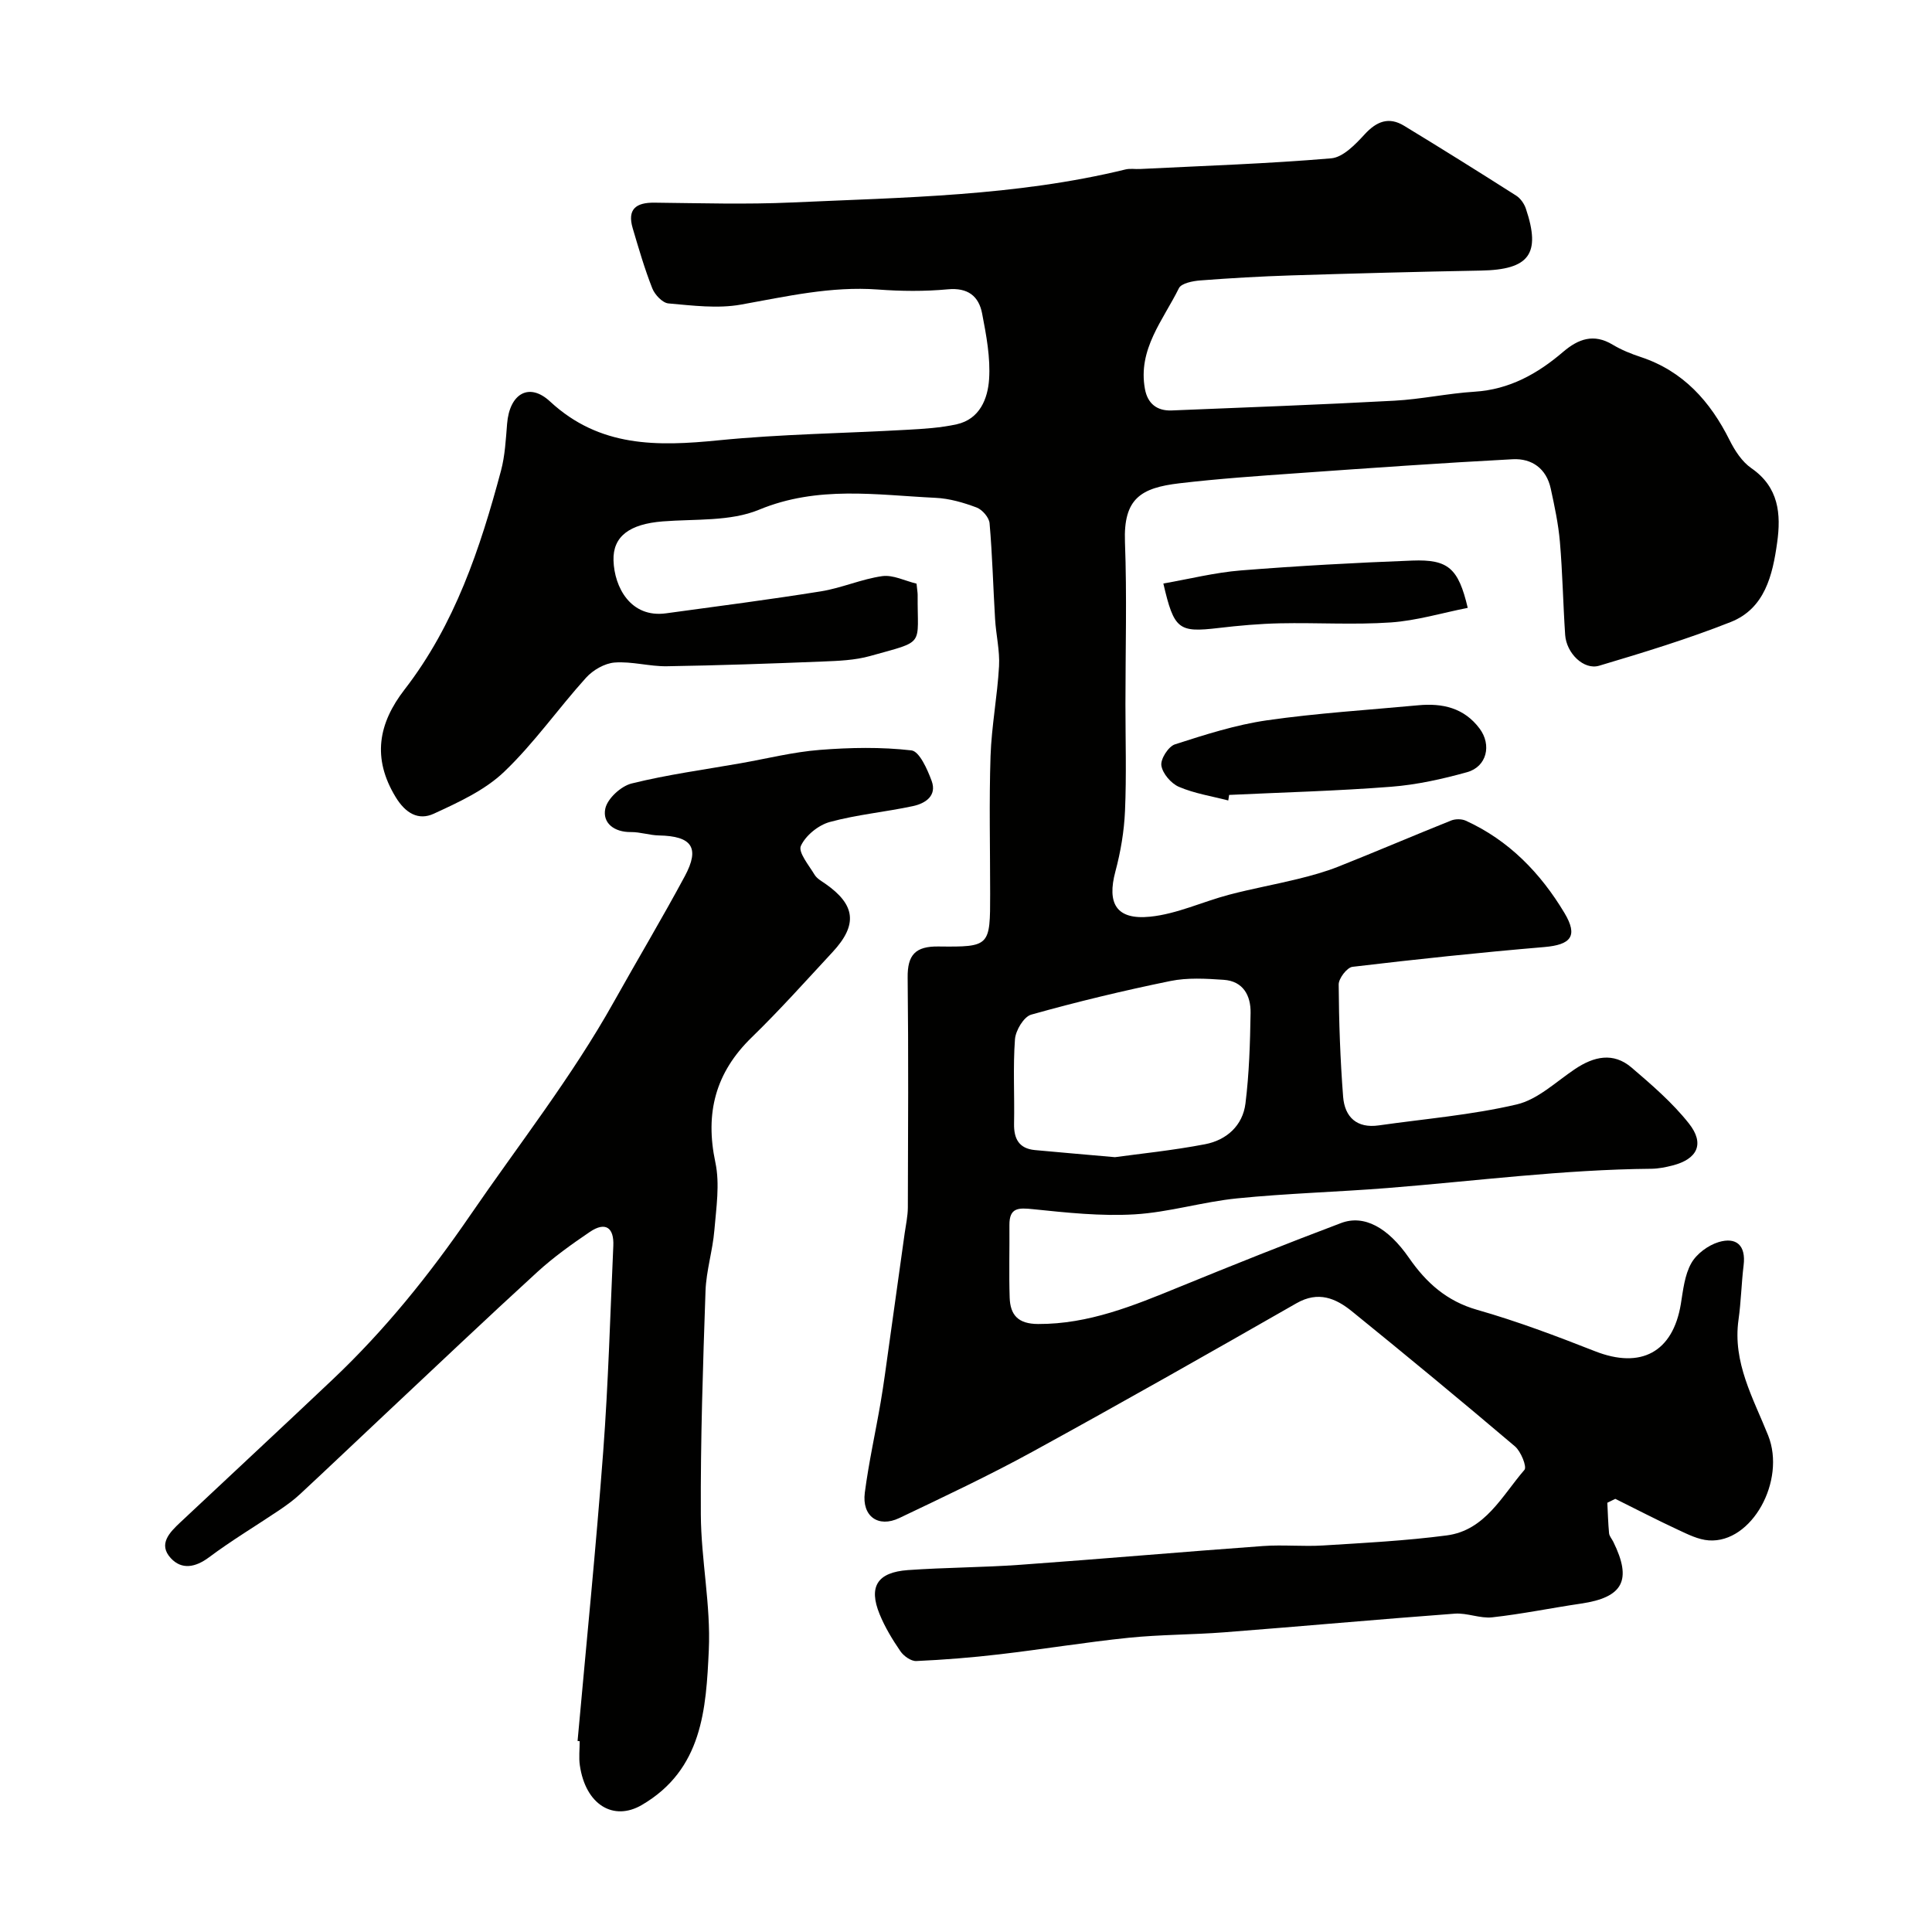
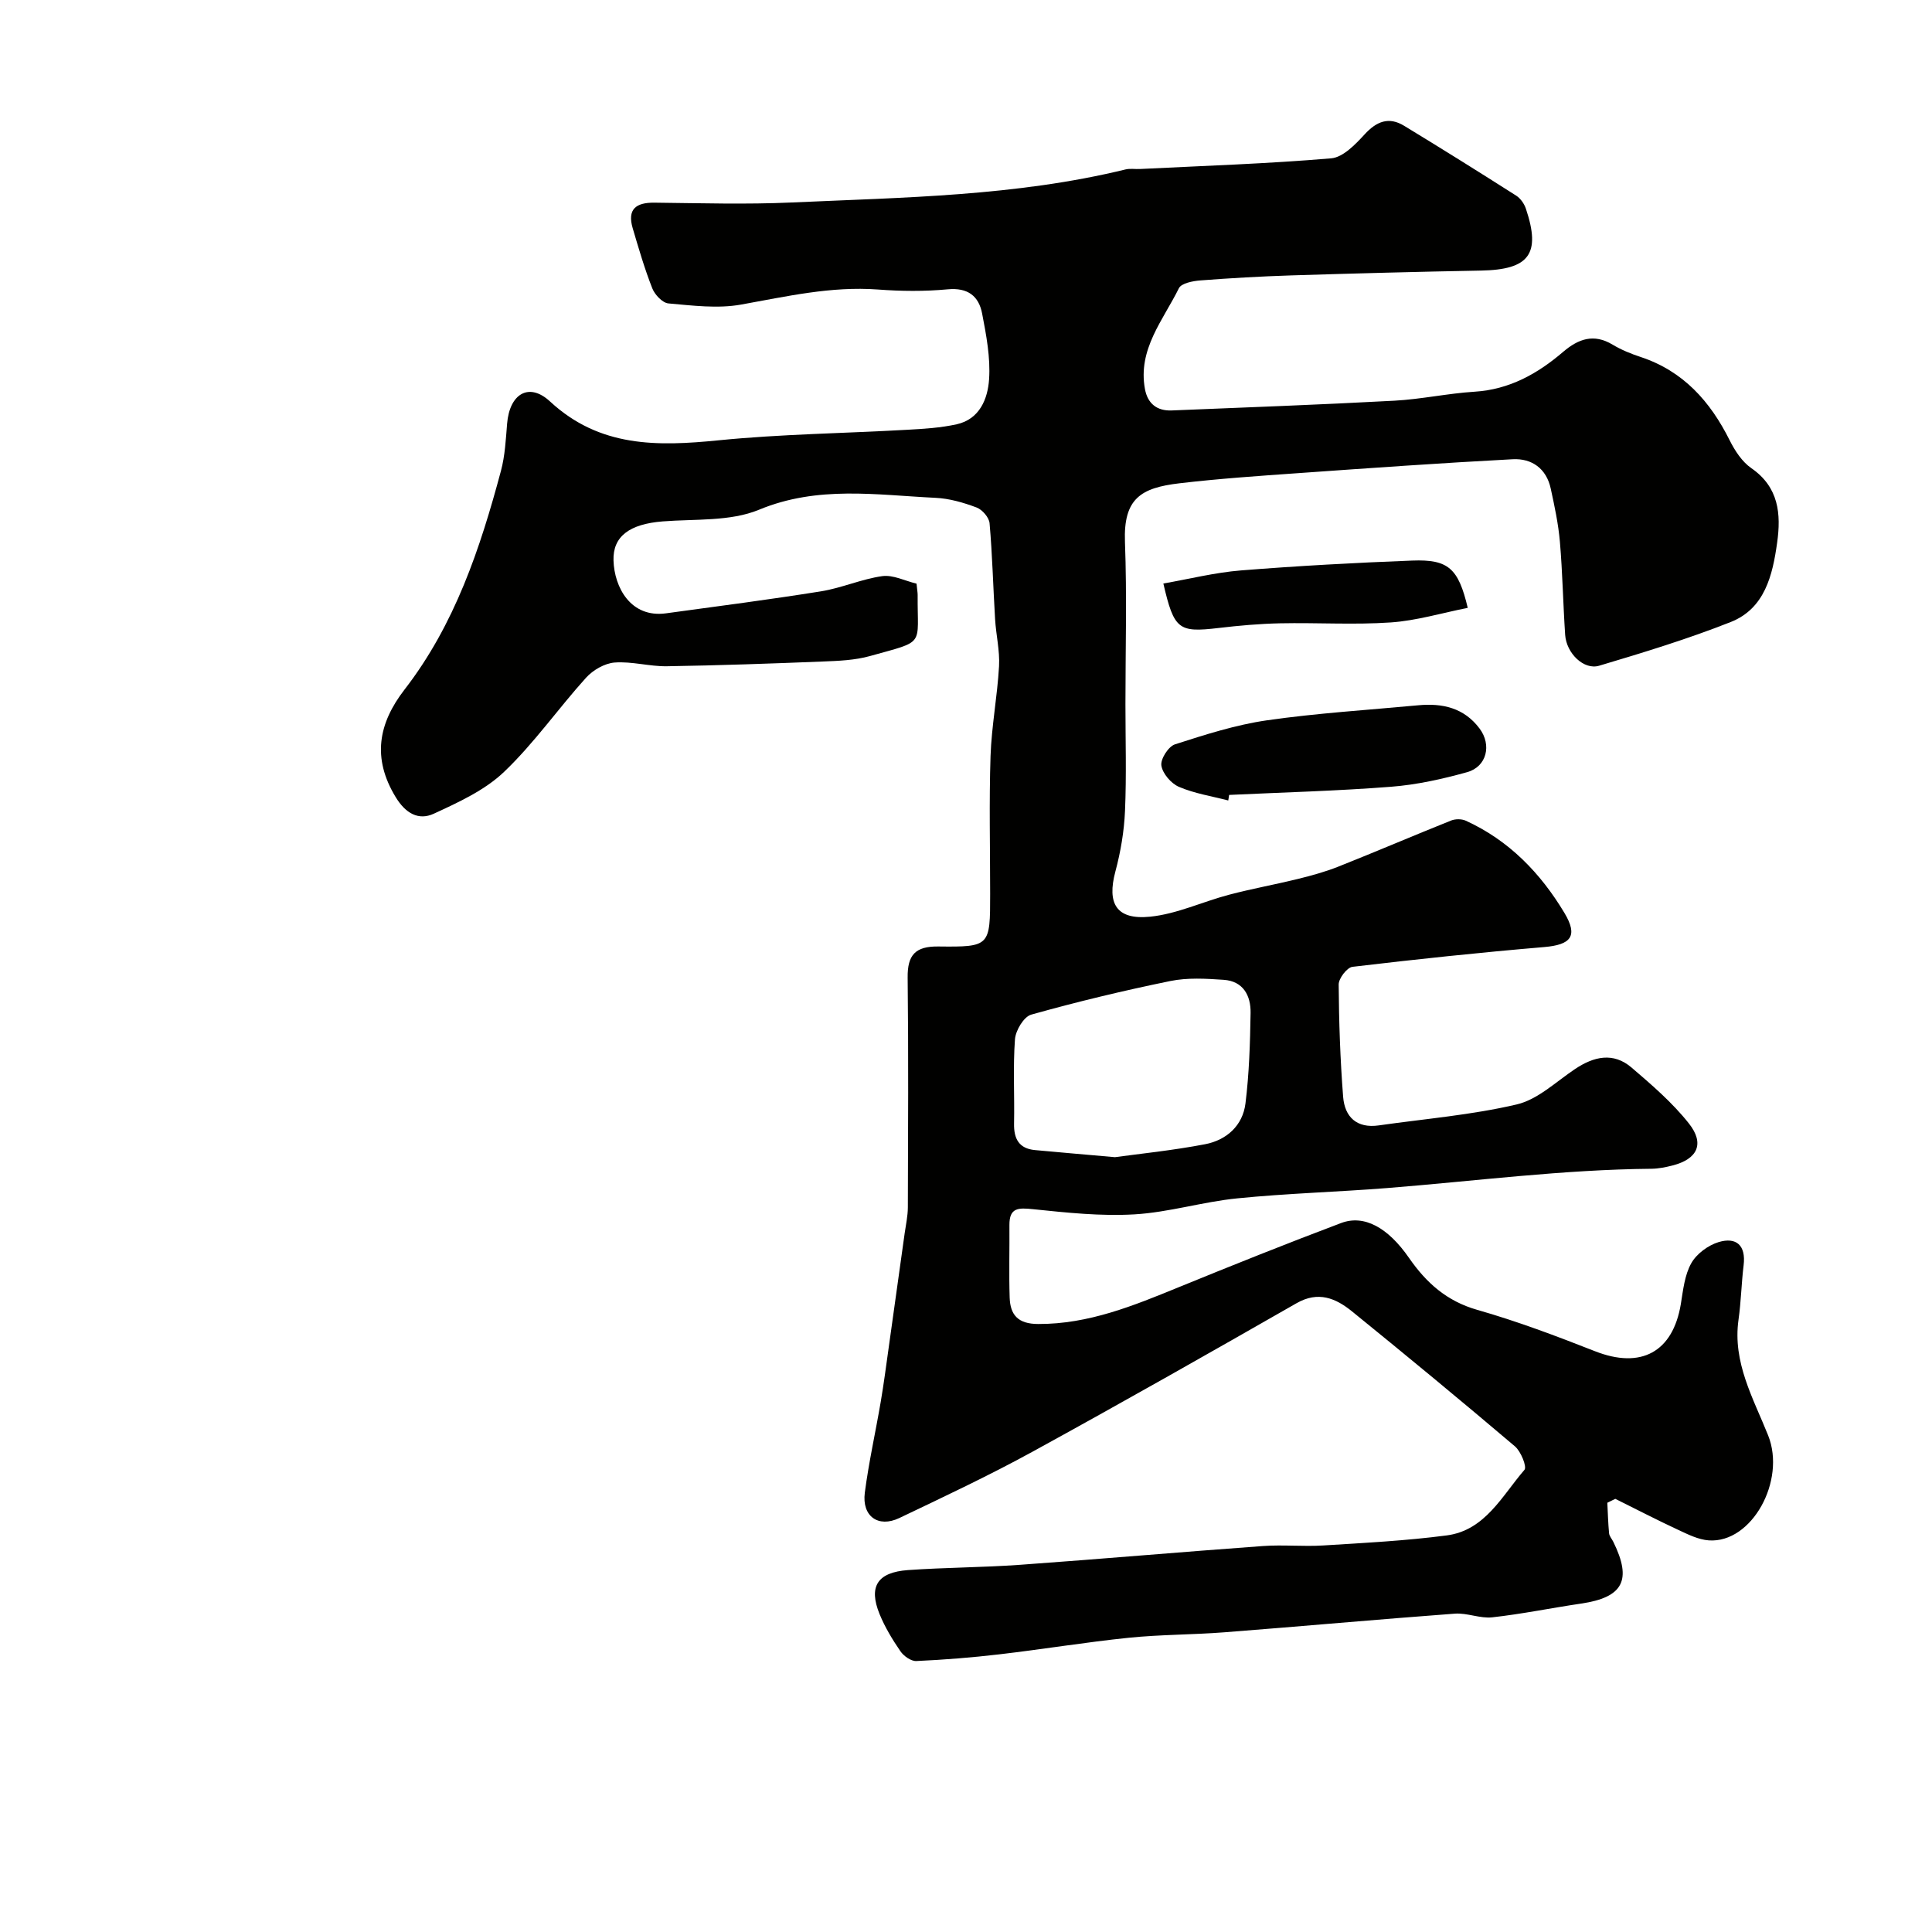
<svg xmlns="http://www.w3.org/2000/svg" enable-background="new 0 0 400 400" viewBox="0 0 400 400">
  <g fill="#010100">
    <path d="m189.76 120.84c.13 1.34.23 1.83.23 2.33-.09 10.77 1.75 9.4-9.88 12.66-3.12.87-6.5 1-9.77 1.13-10.76.43-21.53.81-32.3.98-3.59.05-7.23-1.04-10.79-.77-2.07.16-4.49 1.56-5.93 3.16-5.77 6.39-10.76 13.57-16.96 19.48-3.99 3.81-9.43 6.3-14.55 8.66-3.17 1.46-5.86-.08-7.91-3.47-4.88-8.04-3.58-15.21 1.86-22.24 10.4-13.44 15.65-29.18 19.96-45.29.84-3.14 1-6.48 1.27-9.74.5-6.2 4.53-8.66 8.9-4.6 10.28 9.52 22.2 9.3 34.9 8.03 12.96-1.29 26.03-1.44 39.05-2.18 3.43-.19 6.91-.4 10.25-1.14 4.77-1.07 6.42-5.31 6.69-9.32.3-4.49-.58-9.12-1.44-13.6-.69-3.61-2.95-5.41-7.11-5.02-4.79.45-9.68.4-14.49.04-9.67-.71-18.92 1.44-28.31 3.12-4.86.87-10.04.2-15.04-.24-1.23-.11-2.82-1.8-3.34-3.12-1.6-4.06-2.82-8.27-4.06-12.46-1.15-3.91.66-5.32 4.48-5.28 9.5.1 19.02.39 28.5-.04 23.13-1.05 46.36-1.3 69.06-6.84.95-.23 1.99-.04 2.99-.09 13.2-.66 26.43-1.09 39.59-2.21 2.45-.21 5-2.87 6.91-4.95 2.49-2.72 5.03-3.72 8.2-1.78 7.78 4.73 15.51 9.56 23.2 14.46.89.57 1.66 1.68 2 2.7 3.15 9.38.69 12.63-9.31 12.81-13.1.24-26.21.59-39.31 1-6.27.2-12.54.56-18.8 1.04-1.55.12-3.91.58-4.42 1.61-3.27 6.62-8.55 12.66-7.03 20.88.55 3 2.48 4.55 5.53 4.43 15.37-.63 30.74-1.19 46.11-2.02 5.55-.3 11.04-1.51 16.59-1.86 7.23-.45 13.06-3.72 18.35-8.25 3.15-2.69 6.34-3.85 10.25-1.49 1.8 1.08 3.8 1.89 5.8 2.55 8.82 2.92 14.4 9.18 18.43 17.25 1.08 2.16 2.57 4.45 4.5 5.78 5.68 3.93 6.16 9.48 5.33 15.4-.94 6.74-2.54 13.65-9.63 16.45-8.88 3.51-18.06 6.31-27.22 9.04-3.19.95-6.78-2.59-7.04-6.38-.43-6.42-.54-12.87-1.09-19.28-.32-3.71-1.11-7.39-1.9-11.03-.9-4.13-3.91-6.27-7.87-6.06-14.82.78-29.62 1.83-44.42 2.88-8.2.58-16.42 1.14-24.58 2.1-7.99.94-11.61 3.16-11.28 12.13.42 11.19.1 22.4.1 33.6 0 7.37.23 14.75-.09 22.1-.18 4.21-.9 8.47-1.99 12.54-1.78 6.64.19 10.07 7.2 9.36 5.54-.56 10.87-3.11 16.35-4.55 4.7-1.24 9.5-2.1 14.22-3.26 2.82-.7 5.65-1.47 8.35-2.54 7.83-3.11 15.57-6.43 23.39-9.56.88-.35 2.17-.35 3.02.03 8.95 4.07 15.51 10.87 20.45 19.12 2.88 4.82 1.3 6.58-4.21 7.05-13.25 1.12-26.47 2.52-39.68 4.09-1.13.13-2.87 2.4-2.86 3.66.05 7.75.32 15.52.92 23.25.33 4.18 2.82 6.58 7.39 5.92 9.54-1.36 19.22-2.15 28.56-4.34 4.35-1.02 8.12-4.69 12.05-7.32 3.91-2.62 7.93-3.55 11.72-.31 4.19 3.59 8.46 7.26 11.86 11.56 3.34 4.21 1.78 7.39-3.38 8.71-1.41.36-2.89.66-4.34.68-18.32.16-36.47 2.54-54.7 3.99-10.36.82-20.76 1.1-31.1 2.14-7.12.71-14.13 2.89-21.25 3.31-6.96.41-14.03-.35-21-1.07-3.01-.31-4.93-.37-4.9 3.29.04 5-.11 10 .05 15 .12 3.63 1.75 5.47 5.9 5.48 10.46.04 19.77-3.8 29.16-7.64 11.13-4.55 22.3-9.02 33.55-13.26 4.77-1.8 9.71.91 14.09 7.24 3.56 5.13 7.79 8.93 14.1 10.73 8.28 2.36 16.38 5.42 24.4 8.57 9.49 3.73 16.11.2 17.76-9.78.47-2.88.78-5.99 2.16-8.44 1.09-1.95 3.49-3.72 5.67-4.38 3.63-1.09 5.67.65 5.17 4.78-.46 3.75-.53 7.55-1.06 11.3-1.25 8.86 3.07 16.27 6.14 23.96 3.73 9.37-3.39 22.33-12.28 21.72-2.18-.15-4.35-1.25-6.39-2.2-4.37-2.03-8.66-4.26-12.98-6.4-.55.27-1.1.54-1.65.81.11 2.1.16 4.21.36 6.31.06.61.58 1.17.87 1.76 3.93 7.97 2.04 11.53-6.69 12.81-6.13.9-12.21 2.16-18.36 2.84-2.52.28-5.2-.95-7.76-.76-15.91 1.18-31.8 2.63-47.71 3.86-6.59.51-13.23.46-19.79 1.13-8.95.92-17.84 2.39-26.78 3.43-5.71.67-11.46 1.13-17.21 1.39-1.09.05-2.61-1.03-3.29-2.03-1.66-2.42-3.21-4.98-4.31-7.68-2.33-5.7-.47-8.66 5.86-9.12 7.75-.55 15.55-.54 23.3-1.1 16.75-1.2 33.47-2.67 50.22-3.88 4.15-.3 8.34.14 12.49-.12 8.53-.53 17.09-.97 25.56-2.08 7.97-1.05 11.45-8.23 16.08-13.57.55-.63-.73-3.82-1.97-4.87-11.13-9.45-22.4-18.75-33.74-27.95-3.36-2.72-6.97-4.26-11.48-1.68-18.13 10.37-36.3 20.68-54.62 30.72-9.01 4.94-18.33 9.32-27.61 13.75-4.38 2.09-7.78-.37-7.15-5.25.82-6.29 2.22-12.51 3.29-18.77.63-3.71 1.12-7.44 1.64-11.16 1.12-7.92 2.22-15.84 3.32-23.76.25-1.78.65-3.56.66-5.35.05-15.86.14-31.73-.04-47.59-.06-4.72 1.61-6.52 6.39-6.45 10.69.12 10.69-.05 10.69-10.91 0-9.5-.23-19.01.08-28.5.21-6.21 1.41-12.39 1.76-18.61.18-3.24-.63-6.52-.82-9.79-.4-6.61-.56-13.23-1.14-19.82-.1-1.19-1.51-2.82-2.69-3.26-2.72-1.02-5.64-1.87-8.51-2-12.23-.59-24.36-2.58-36.52 2.46-5.96 2.47-13.24 1.89-19.95 2.42-6.84.54-10.35 3.08-10.19 8.1.17 5.51 3.53 11.94 10.89 10.93 10.69-1.46 21.4-2.84 32.06-4.55 4.3-.69 8.41-2.55 12.71-3.15 2.23-.3 4.67.98 7.08 1.56zm41.08 118.74c5.09-.7 11.93-1.39 18.66-2.68 4.43-.85 7.79-3.84 8.36-8.44.77-6.2.96-12.49 1.06-18.75.06-3.58-1.53-6.58-5.57-6.85-3.67-.25-7.48-.48-11.04.25-9.68 1.98-19.3 4.29-28.81 6.96-1.53.43-3.22 3.26-3.36 5.09-.43 5.79-.07 11.64-.19 17.47-.06 3.14 1.01 5.16 4.31 5.48 4.91.46 9.82.87 16.58 1.47z" />
-     <path d="m119.58 360.45c1.8-19.98 3.81-39.95 5.31-59.95 1.06-14.16 1.45-28.38 2.09-42.57.17-3.77-1.62-5.06-4.84-2.89-3.78 2.56-7.54 5.25-10.9 8.32-10.56 9.65-20.93 19.51-31.36 29.29-5.92 5.55-11.8 11.16-17.74 16.68-1.31 1.22-2.78 2.29-4.27 3.3-4.86 3.27-9.91 6.29-14.59 9.79-2.84 2.12-5.66 2.62-7.91.19-2.7-2.92-.22-5.37 1.97-7.43 10.5-9.86 21.06-19.66 31.52-29.56 10.8-10.22 20-21.63 28.47-33.98 10.05-14.66 21.06-28.65 29.77-44.23 4.86-8.69 9.97-17.24 14.68-26 3.18-5.92 1.47-8.31-5.36-8.44-1.94-.04-3.87-.72-5.8-.7-3.46.04-5.93-1.88-5.3-4.85.44-2.09 3.26-4.67 5.46-5.21 7.42-1.84 15.04-2.86 22.58-4.19 5.45-.96 10.86-2.33 16.35-2.76 6.31-.5 12.73-.62 18.99.1 1.65.19 3.31 3.93 4.19 6.32 1.13 3.09-1.31 4.66-3.85 5.21-5.73 1.23-11.63 1.76-17.26 3.3-2.35.65-4.99 2.79-5.97 4.95-.59 1.31 1.66 4 2.83 5.95.48.8 1.44 1.33 2.25 1.89 6.24 4.35 6.73 8.48 1.5 14.12-5.52 5.95-10.94 12.02-16.75 17.67-7.52 7.3-9.7 15.68-7.53 25.9.95 4.48.18 9.38-.21 14.06-.35 4.2-1.68 8.35-1.83 12.54-.53 15.42-1.05 30.86-.97 46.29.05 9.37 2.08 18.77 1.65 28.08-.56 12.15-1.29 24.73-13.88 32.07-5.85 3.41-11.64-.04-12.82-8.22-.24-1.63-.03-3.33-.03-4.99-.14-.03-.29-.04-.44-.05z" />
    <path d="m254.3 165.73c-3.42-.89-6.99-1.44-10.21-2.82-1.62-.69-3.39-2.75-3.64-4.41-.21-1.34 1.45-3.95 2.81-4.39 6.25-2.01 12.6-4.05 19.07-4.98 10.37-1.49 20.86-2.13 31.3-3.11 5.01-.47 9.49.52 12.71 4.83 2.53 3.39 1.49 7.88-2.59 9.02-5.14 1.43-10.44 2.61-15.75 3.02-11.15.87-22.34 1.16-33.52 1.69-.07.38-.13.77-.18 1.15z" />
    <path d="m240.86 120.81c5.39-.94 10.69-2.28 16.06-2.71 11.81-.94 23.64-1.59 35.48-2.04 7.44-.28 9.54 1.58 11.48 9.79-5.32 1.05-10.59 2.65-15.94 3.02-7.6.52-15.27.02-22.91.18-4.26.09-8.52.47-12.75.97-8.27.97-9.2.36-11.42-9.21z" />
  </g>
</svg>